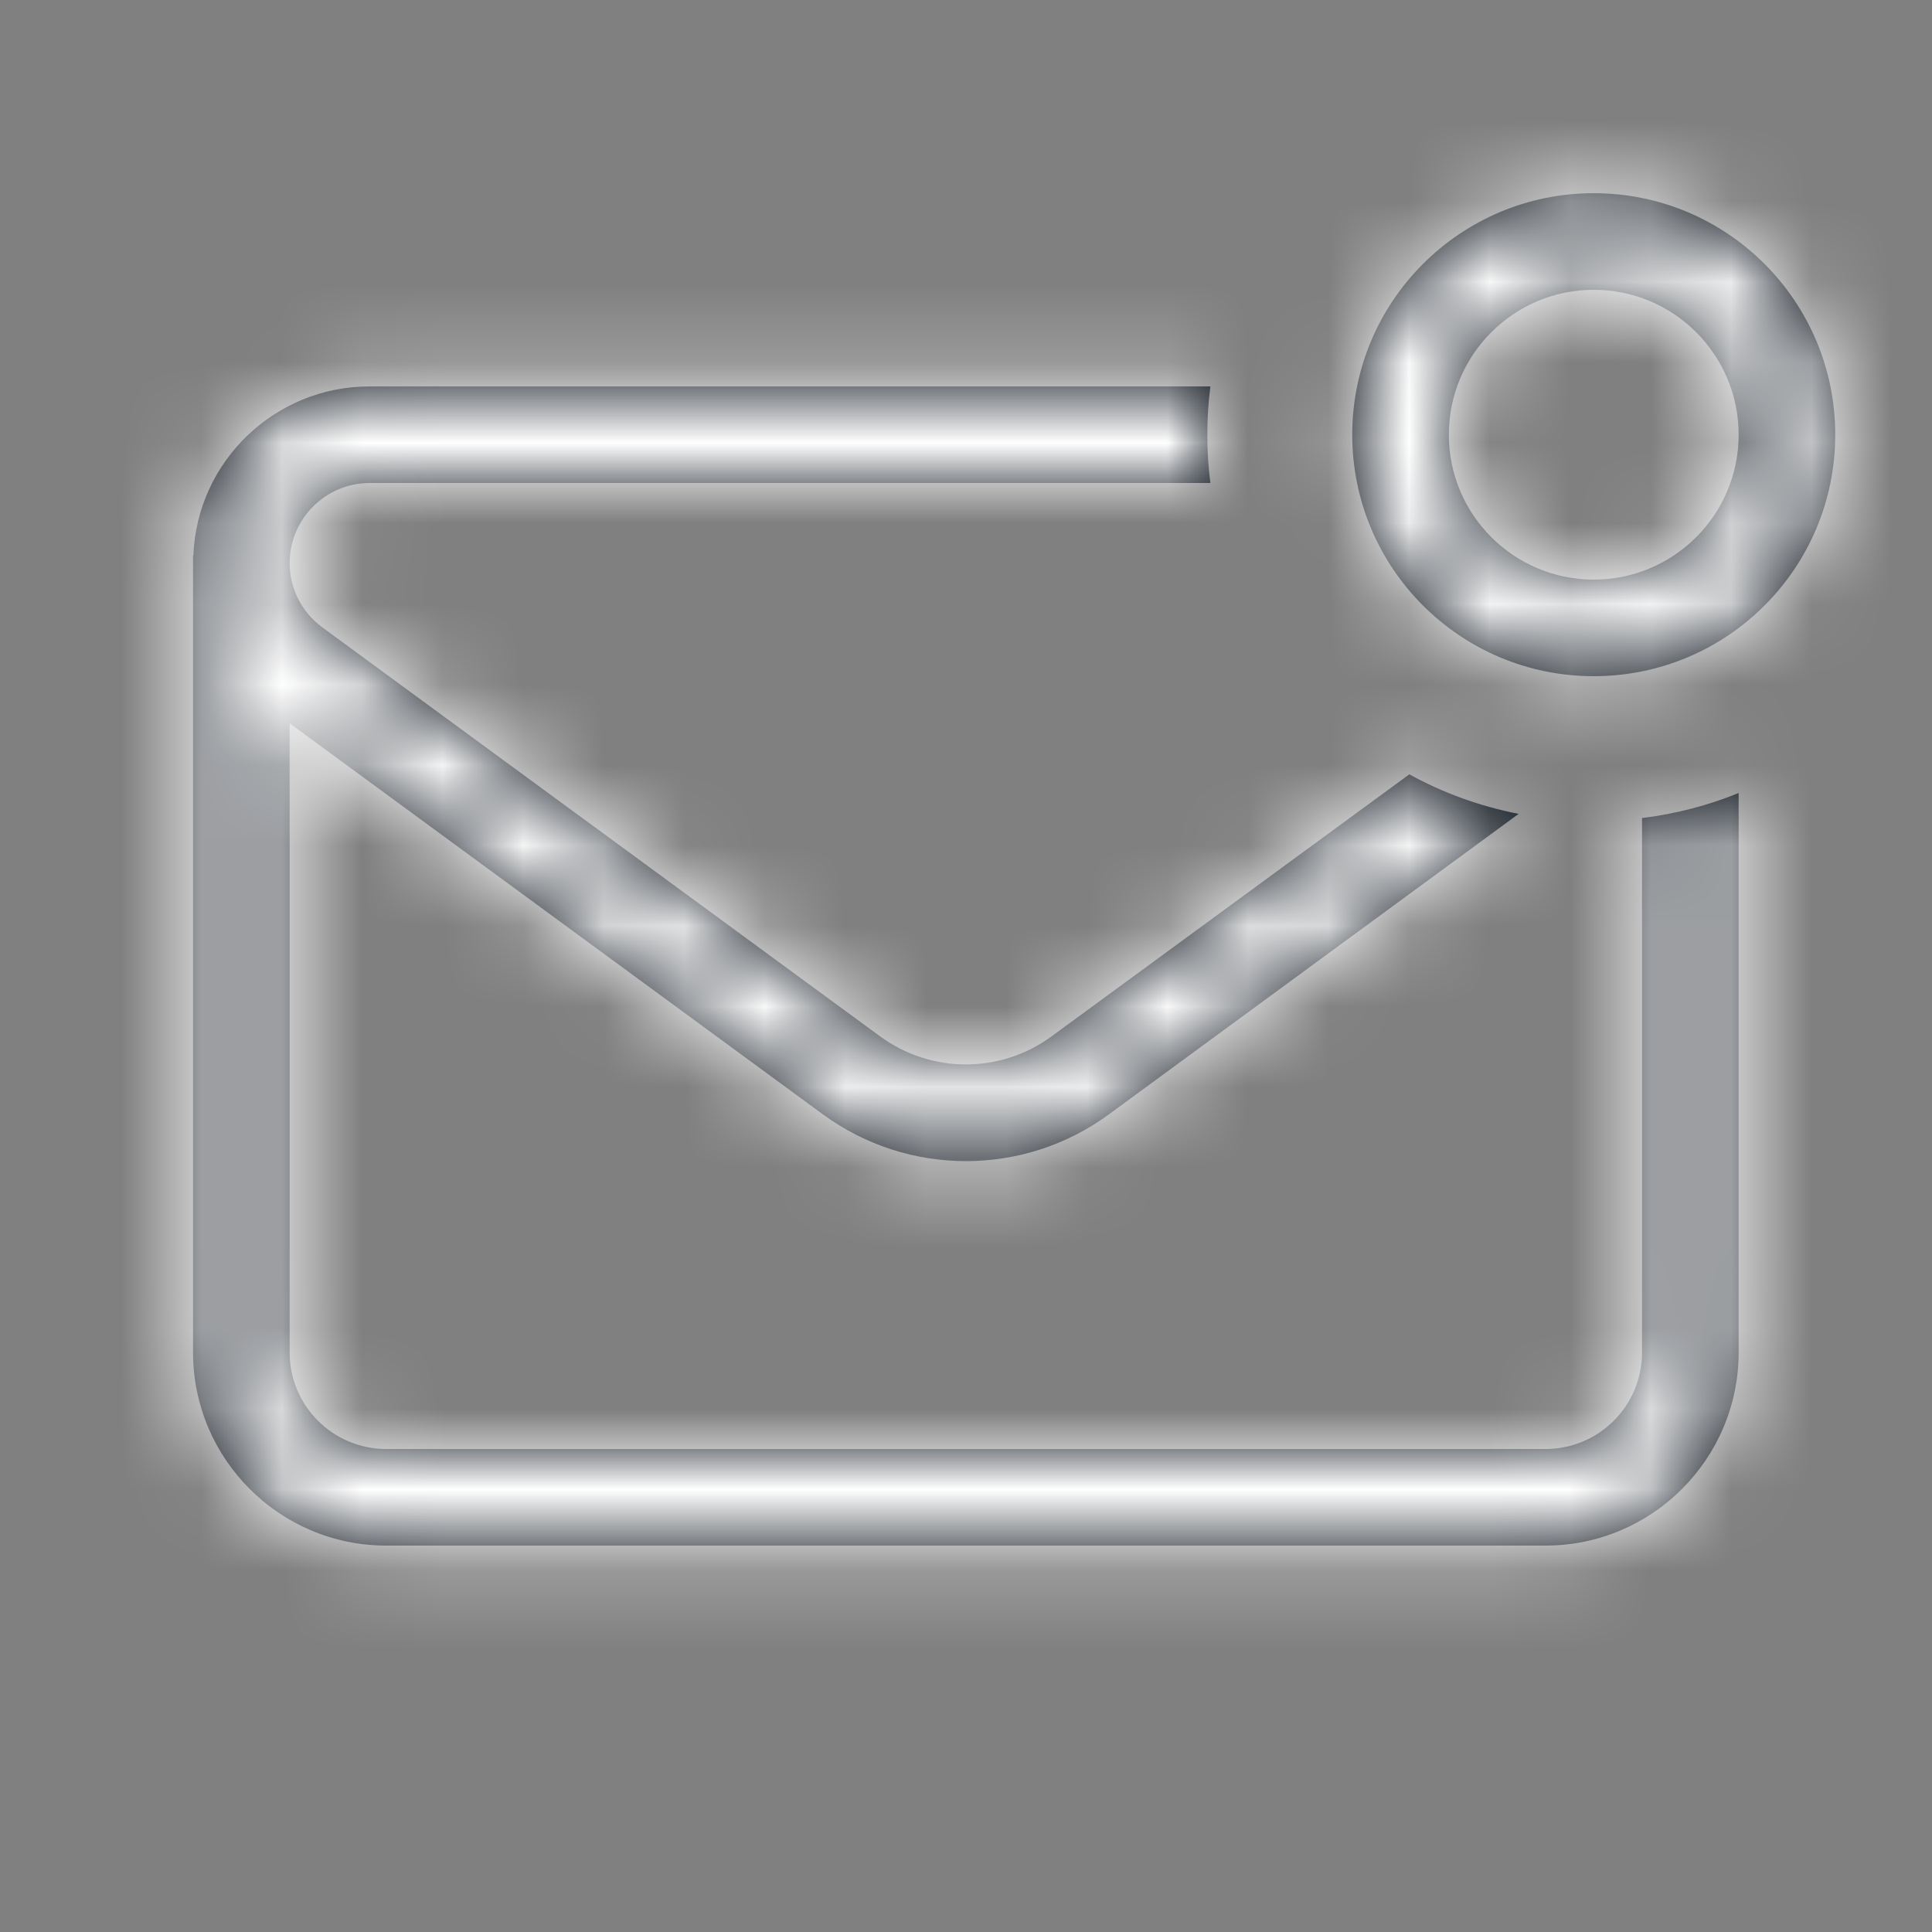
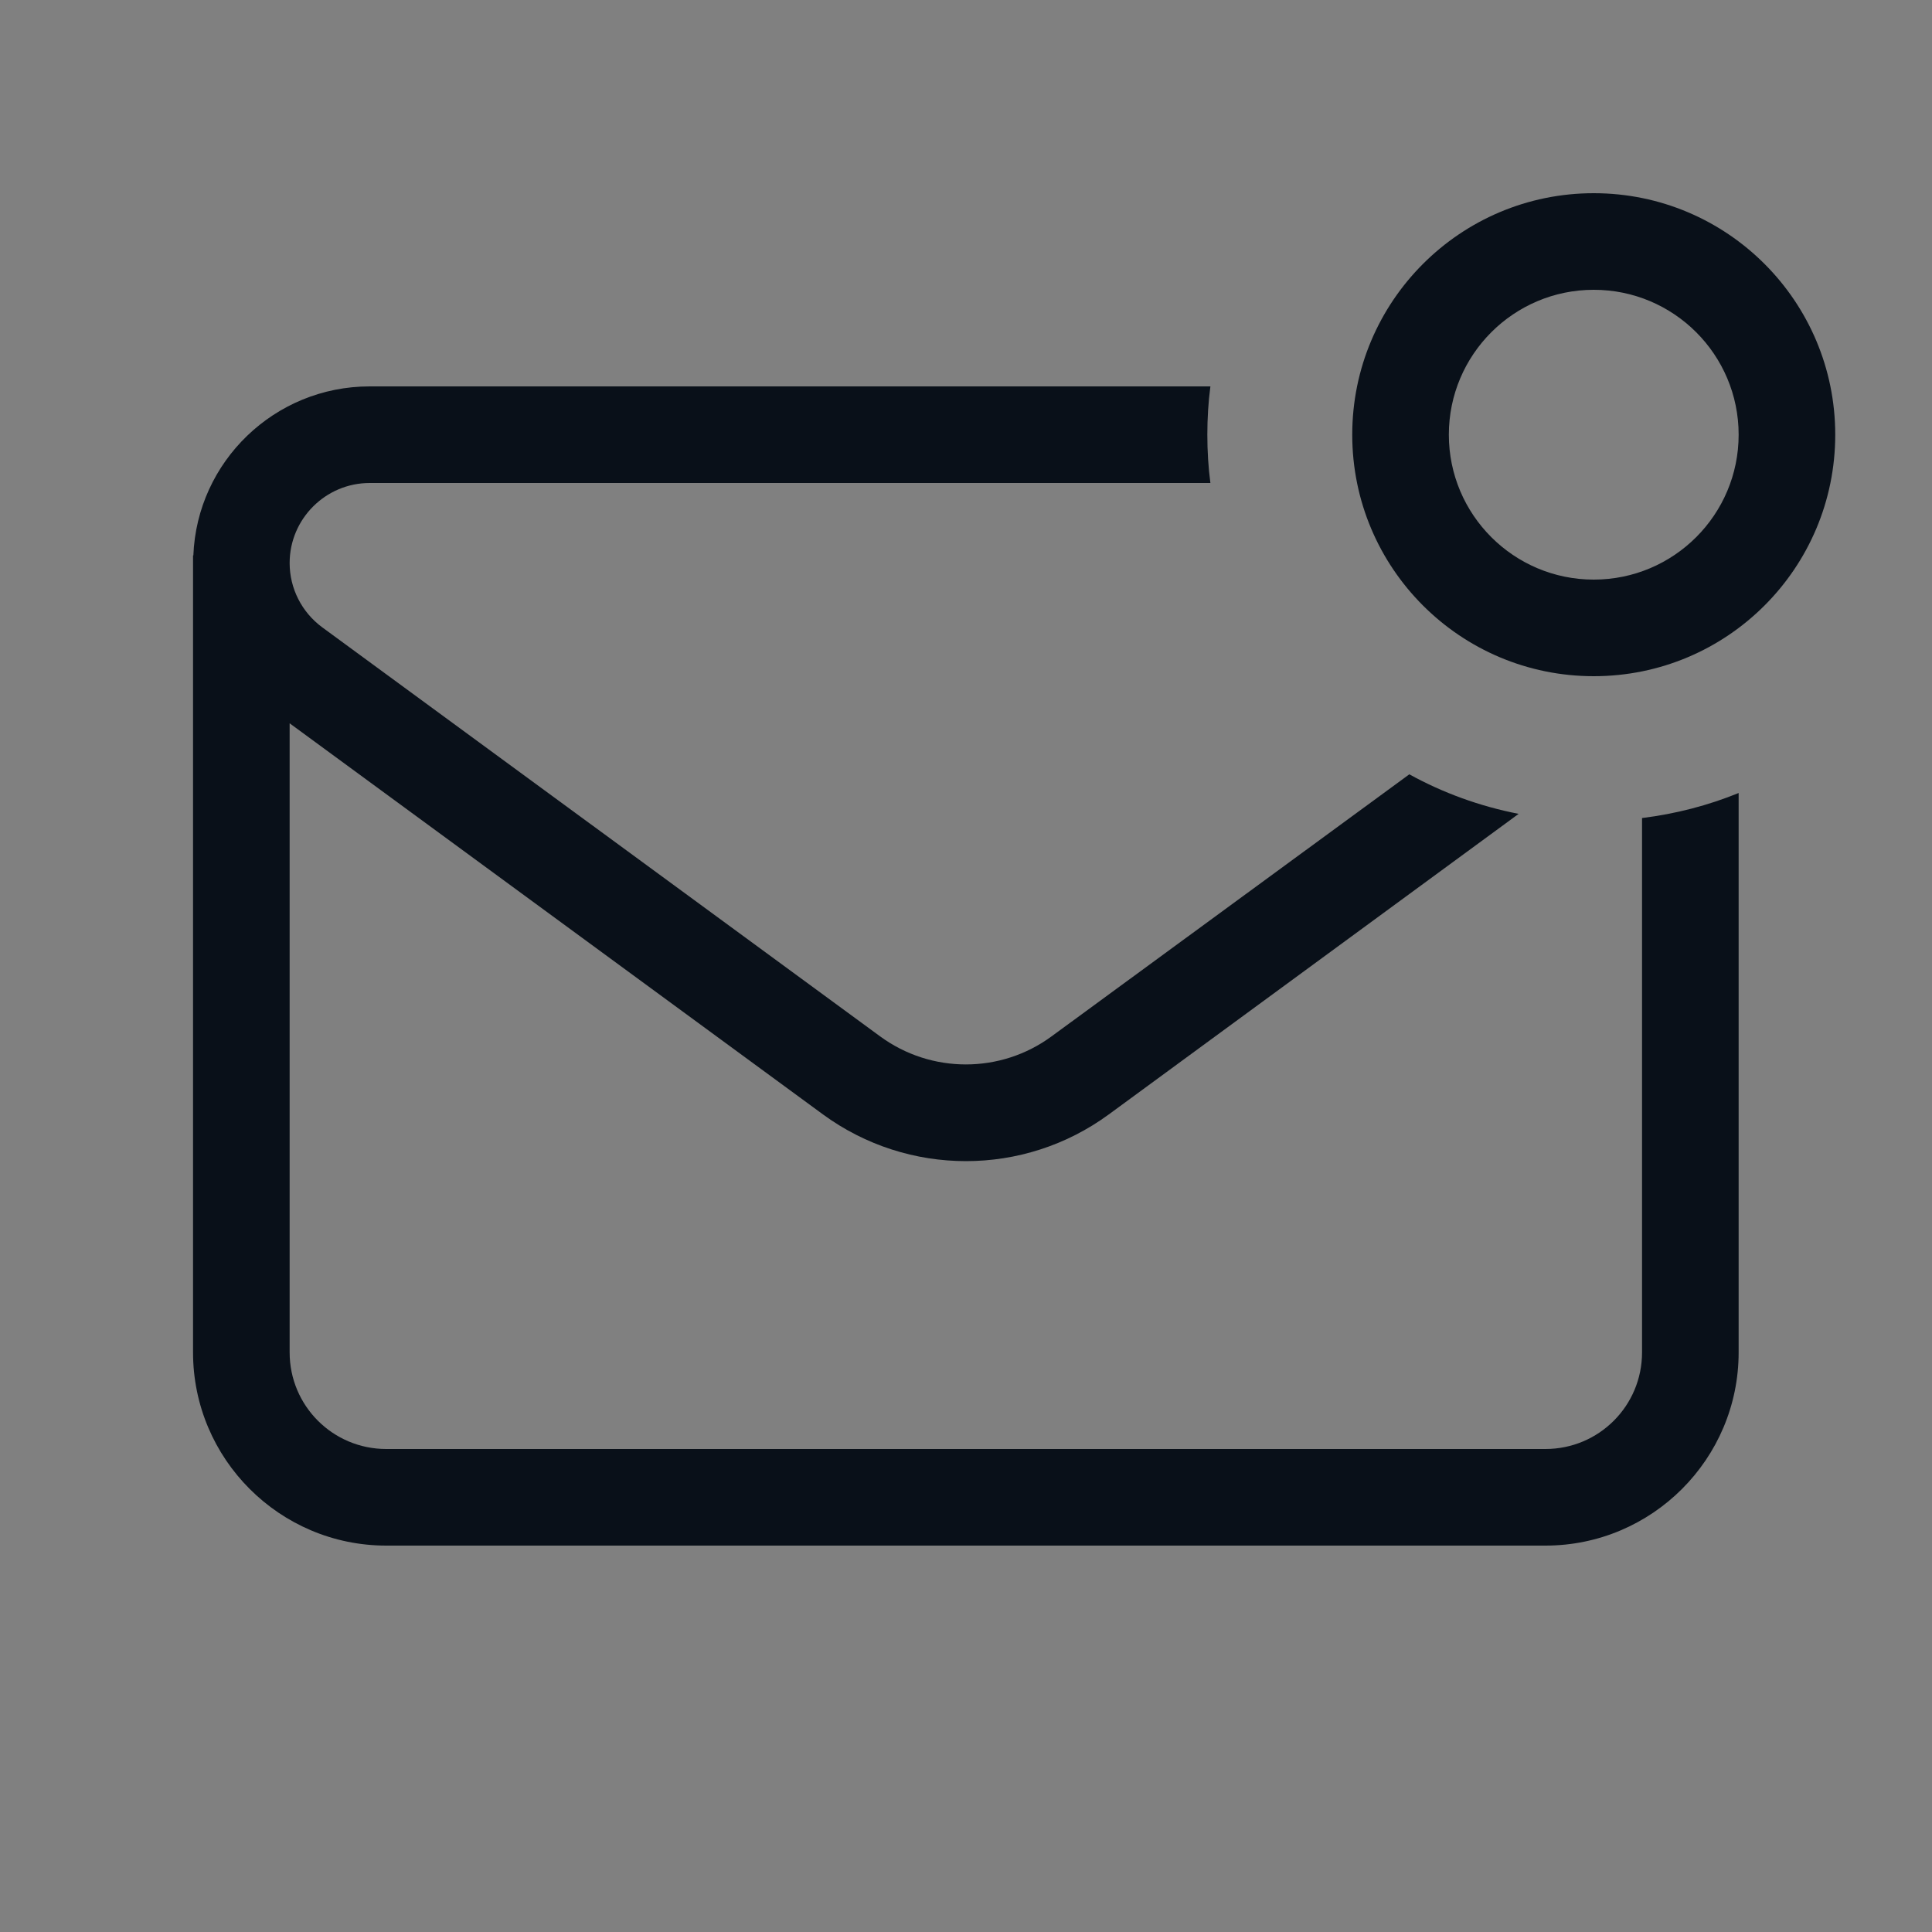
<svg xmlns="http://www.w3.org/2000/svg" width="24" height="24" viewBox="0 0 24 24" fill="none">
  <rect x="0" y="0" width="24" height="24" fill="#808080" stroke="none" />
  <mask id="path-1-inside-1_1192_29064" fill="white">
-     <path d="M17.998 5.4C17.998 4.406 18.805 3.6 19.798 3.6C20.792 3.6 21.598 4.406 21.598 5.4C21.598 6.394 20.792 7.2 19.798 7.2C18.805 7.2 17.998 6.394 17.998 5.4ZM22.798 5.4C22.798 3.743 21.456 2.4 19.798 2.4C18.141 2.4 16.798 3.743 16.798 5.4C16.798 7.058 18.141 8.4 19.798 8.4C21.456 8.4 22.798 7.058 22.798 5.4ZM21.598 16.8V9.851C21.22 10.005 20.818 10.11 20.398 10.162V16.8C20.398 17.464 19.862 18 19.198 18H4.798C4.135 18 3.598 17.464 3.598 16.8V8.985L10.225 13.845C11.282 14.617 12.718 14.617 13.772 13.845L18.865 10.11C18.381 10.016 17.923 9.848 17.507 9.619L13.063 12.874C12.43 13.339 11.567 13.339 10.933 12.874L4.003 7.793C3.748 7.605 3.598 7.309 3.598 6.994C3.598 6.446 4.045 6 4.592 6H15.036C15.01 5.805 14.998 5.603 14.998 5.4C14.998 5.198 15.01 4.995 15.036 4.8H4.592C3.411 4.8 2.447 5.734 2.402 6.9H2.398V16.8C2.398 18.124 3.475 19.2 4.798 19.2H19.198C20.522 19.2 21.598 18.124 21.598 16.8Z" />
-   </mask>
+     </mask>
  <path d="M17.998 5.4C17.998 4.406 18.805 3.6 19.798 3.6C20.792 3.6 21.598 4.406 21.598 5.4C21.598 6.394 20.792 7.2 19.798 7.2C18.805 7.2 17.998 6.394 17.998 5.4ZM22.798 5.4C22.798 3.743 21.456 2.4 19.798 2.4C18.141 2.4 16.798 3.743 16.798 5.4C16.798 7.058 18.141 8.4 19.798 8.4C21.456 8.4 22.798 7.058 22.798 5.4ZM21.598 16.8V9.851C21.22 10.005 20.818 10.11 20.398 10.162V16.8C20.398 17.464 19.862 18 19.198 18H4.798C4.135 18 3.598 17.464 3.598 16.8V8.985L10.225 13.845C11.282 14.617 12.718 14.617 13.772 13.845L18.865 10.11C18.381 10.016 17.923 9.848 17.507 9.619L13.063 12.874C12.43 13.339 11.567 13.339 10.933 12.874L4.003 7.793C3.748 7.605 3.598 7.309 3.598 6.994C3.598 6.446 4.045 6 4.592 6H15.036C15.01 5.805 14.998 5.603 14.998 5.4C14.998 5.198 15.01 4.995 15.036 4.8H4.592C3.411 4.8 2.447 5.734 2.402 6.9H2.398V16.8C2.398 18.124 3.475 19.2 4.798 19.2H19.198C20.522 19.2 21.598 18.124 21.598 16.8Z" fill="#091019" />
  <path d="M21.598 9.851H23.098V7.623L21.034 8.461L21.598 9.851ZM20.398 10.162L20.212 8.674L18.898 8.838V10.162H20.398ZM3.598 8.985L4.486 7.775L2.098 6.025V8.985H3.598ZM10.225 13.845L9.338 15.055L9.34 15.056L10.225 13.845ZM13.772 13.845L14.659 15.055L14.659 15.055L13.772 13.845ZM18.865 10.11L19.752 11.32L22.519 9.29L19.15 8.637L18.865 10.11ZM17.507 9.619L18.23 8.304L17.392 7.844L16.621 8.409L17.507 9.619ZM13.063 12.874L12.177 11.664L12.176 11.664L13.063 12.874ZM10.933 12.874L11.821 11.664L11.82 11.664L10.933 12.874ZM4.003 7.793L3.115 9.001L3.116 9.002L4.003 7.793ZM15.036 6V7.5H16.751L16.523 5.8L15.036 6ZM15.036 4.8L16.523 5L16.751 3.3H15.036V4.8ZM2.402 6.9V8.4H3.845L3.901 6.958L2.402 6.9ZM2.398 6.9V5.4H0.898V6.9H2.398ZM17.998 5.4H19.498C19.498 5.235 19.633 5.1 19.798 5.1V3.6V2.1C17.976 2.1 16.498 3.578 16.498 5.4H17.998ZM19.798 3.6V5.1C19.964 5.1 20.098 5.235 20.098 5.4H21.598H23.098C23.098 3.578 21.621 2.1 19.798 2.1V3.6ZM21.598 5.4H20.098C20.098 5.565 19.964 5.7 19.798 5.7V7.2V8.7C21.621 8.7 23.098 7.222 23.098 5.4H21.598ZM19.798 7.2V5.7C19.633 5.7 19.498 5.565 19.498 5.4H17.998H16.498C16.498 7.222 17.976 8.7 19.798 8.7V7.2ZM22.798 5.4H24.298C24.298 2.914 22.284 0.9 19.798 0.9V2.4V3.9C20.628 3.9 21.298 4.571 21.298 5.4H22.798ZM19.798 2.4V0.9C17.312 0.9 15.298 2.914 15.298 5.4H16.798H18.298C18.298 4.571 18.969 3.9 19.798 3.9V2.4ZM16.798 5.4H15.298C15.298 7.886 17.312 9.9 19.798 9.9V8.4V6.9C18.969 6.9 18.298 6.229 18.298 5.4H16.798ZM19.798 8.4V9.9C22.284 9.9 24.298 7.886 24.298 5.4H22.798H21.298C21.298 6.229 20.628 6.9 19.798 6.9V8.4ZM21.598 16.8H23.098V9.851H21.598H20.098V16.8H21.598ZM21.598 9.851L21.034 8.461C20.778 8.565 20.504 8.638 20.212 8.674L20.398 10.162L20.584 11.651C21.133 11.582 21.661 11.445 22.163 11.241L21.598 9.851ZM20.398 10.162H18.898V16.8H20.398H21.898V10.162H20.398ZM20.398 16.8H18.898C18.898 16.635 19.034 16.5 19.198 16.5V18V19.5C20.691 19.5 21.898 18.292 21.898 16.8H20.398ZM19.198 18V16.5H4.798V18V19.5H19.198V18ZM4.798 18V16.5C4.963 16.5 5.098 16.635 5.098 16.8H3.598H2.098C2.098 18.292 3.306 19.5 4.798 19.5V18ZM3.598 16.8H5.098V8.985H3.598H2.098V16.8H3.598ZM3.598 8.985L2.711 10.195L9.338 15.055L10.225 13.845L11.112 12.636L4.486 7.775L3.598 8.985ZM10.225 13.845L9.34 15.056C10.924 16.213 13.076 16.215 14.659 15.055L13.772 13.845L12.885 12.635C12.36 13.02 11.641 13.022 11.11 12.634L10.225 13.845ZM13.772 13.845L14.659 15.055L19.752 11.32L18.865 10.11L17.978 8.9L12.885 12.636L13.772 13.845ZM18.865 10.11L19.15 8.637C18.823 8.574 18.512 8.46 18.23 8.304L17.507 9.619L16.785 10.933C17.334 11.235 17.939 11.459 18.579 11.583L18.865 10.11ZM17.507 9.619L16.621 8.409L12.177 11.664L13.063 12.874L13.95 14.084L18.394 10.829L17.507 9.619ZM13.063 12.874L12.176 11.664C12.07 11.742 11.926 11.742 11.821 11.664L10.933 12.874L10.046 14.083C11.208 14.936 12.789 14.936 13.951 14.083L13.063 12.874ZM10.933 12.874L11.82 11.664L4.89 6.583L4.003 7.793L3.116 9.002L10.046 14.083L10.933 12.874ZM4.003 7.793L4.892 6.584C5.02 6.678 5.098 6.83 5.098 6.994H3.598H2.098C2.098 7.788 2.477 8.532 3.115 9.001L4.003 7.793ZM3.598 6.994H5.098C5.098 7.275 4.873 7.5 4.592 7.5V6V4.5C3.216 4.5 2.098 5.618 2.098 6.994H3.598ZM4.592 6V7.5H15.036V6V4.5H4.592V6ZM15.036 6L16.523 5.8C16.507 5.683 16.498 5.549 16.498 5.4H14.998H13.498C13.498 5.656 13.513 5.927 13.549 6.2L15.036 6ZM14.998 5.4H16.498C16.498 5.251 16.507 5.117 16.523 5L15.036 4.8L13.549 4.6C13.513 4.873 13.498 5.144 13.498 5.4H14.998ZM15.036 4.8V3.3H4.592V4.8V6.3H15.036V4.8ZM4.592 4.8V3.3C2.605 3.3 0.979 4.87 0.903 6.842L2.402 6.9L3.901 6.958C3.915 6.597 4.217 6.3 4.592 6.3V4.8ZM2.402 6.9V5.4H2.398V6.9V8.4H2.402V6.9ZM2.398 6.9H0.898V16.8H2.398H3.898V6.9H2.398ZM2.398 16.8H0.898C0.898 18.952 2.646 20.7 4.798 20.7V19.2V17.7C4.303 17.7 3.898 17.295 3.898 16.8H2.398ZM4.798 19.2V20.7H19.198V19.2V17.7H4.798V19.2ZM19.198 19.2V20.7C21.351 20.7 23.098 18.952 23.098 16.8H21.598H20.098C20.098 17.295 19.694 17.7 19.198 17.7V19.2Z" fill="white" mask="url(#path-1-inside-1_1192_29064)" />
</svg>